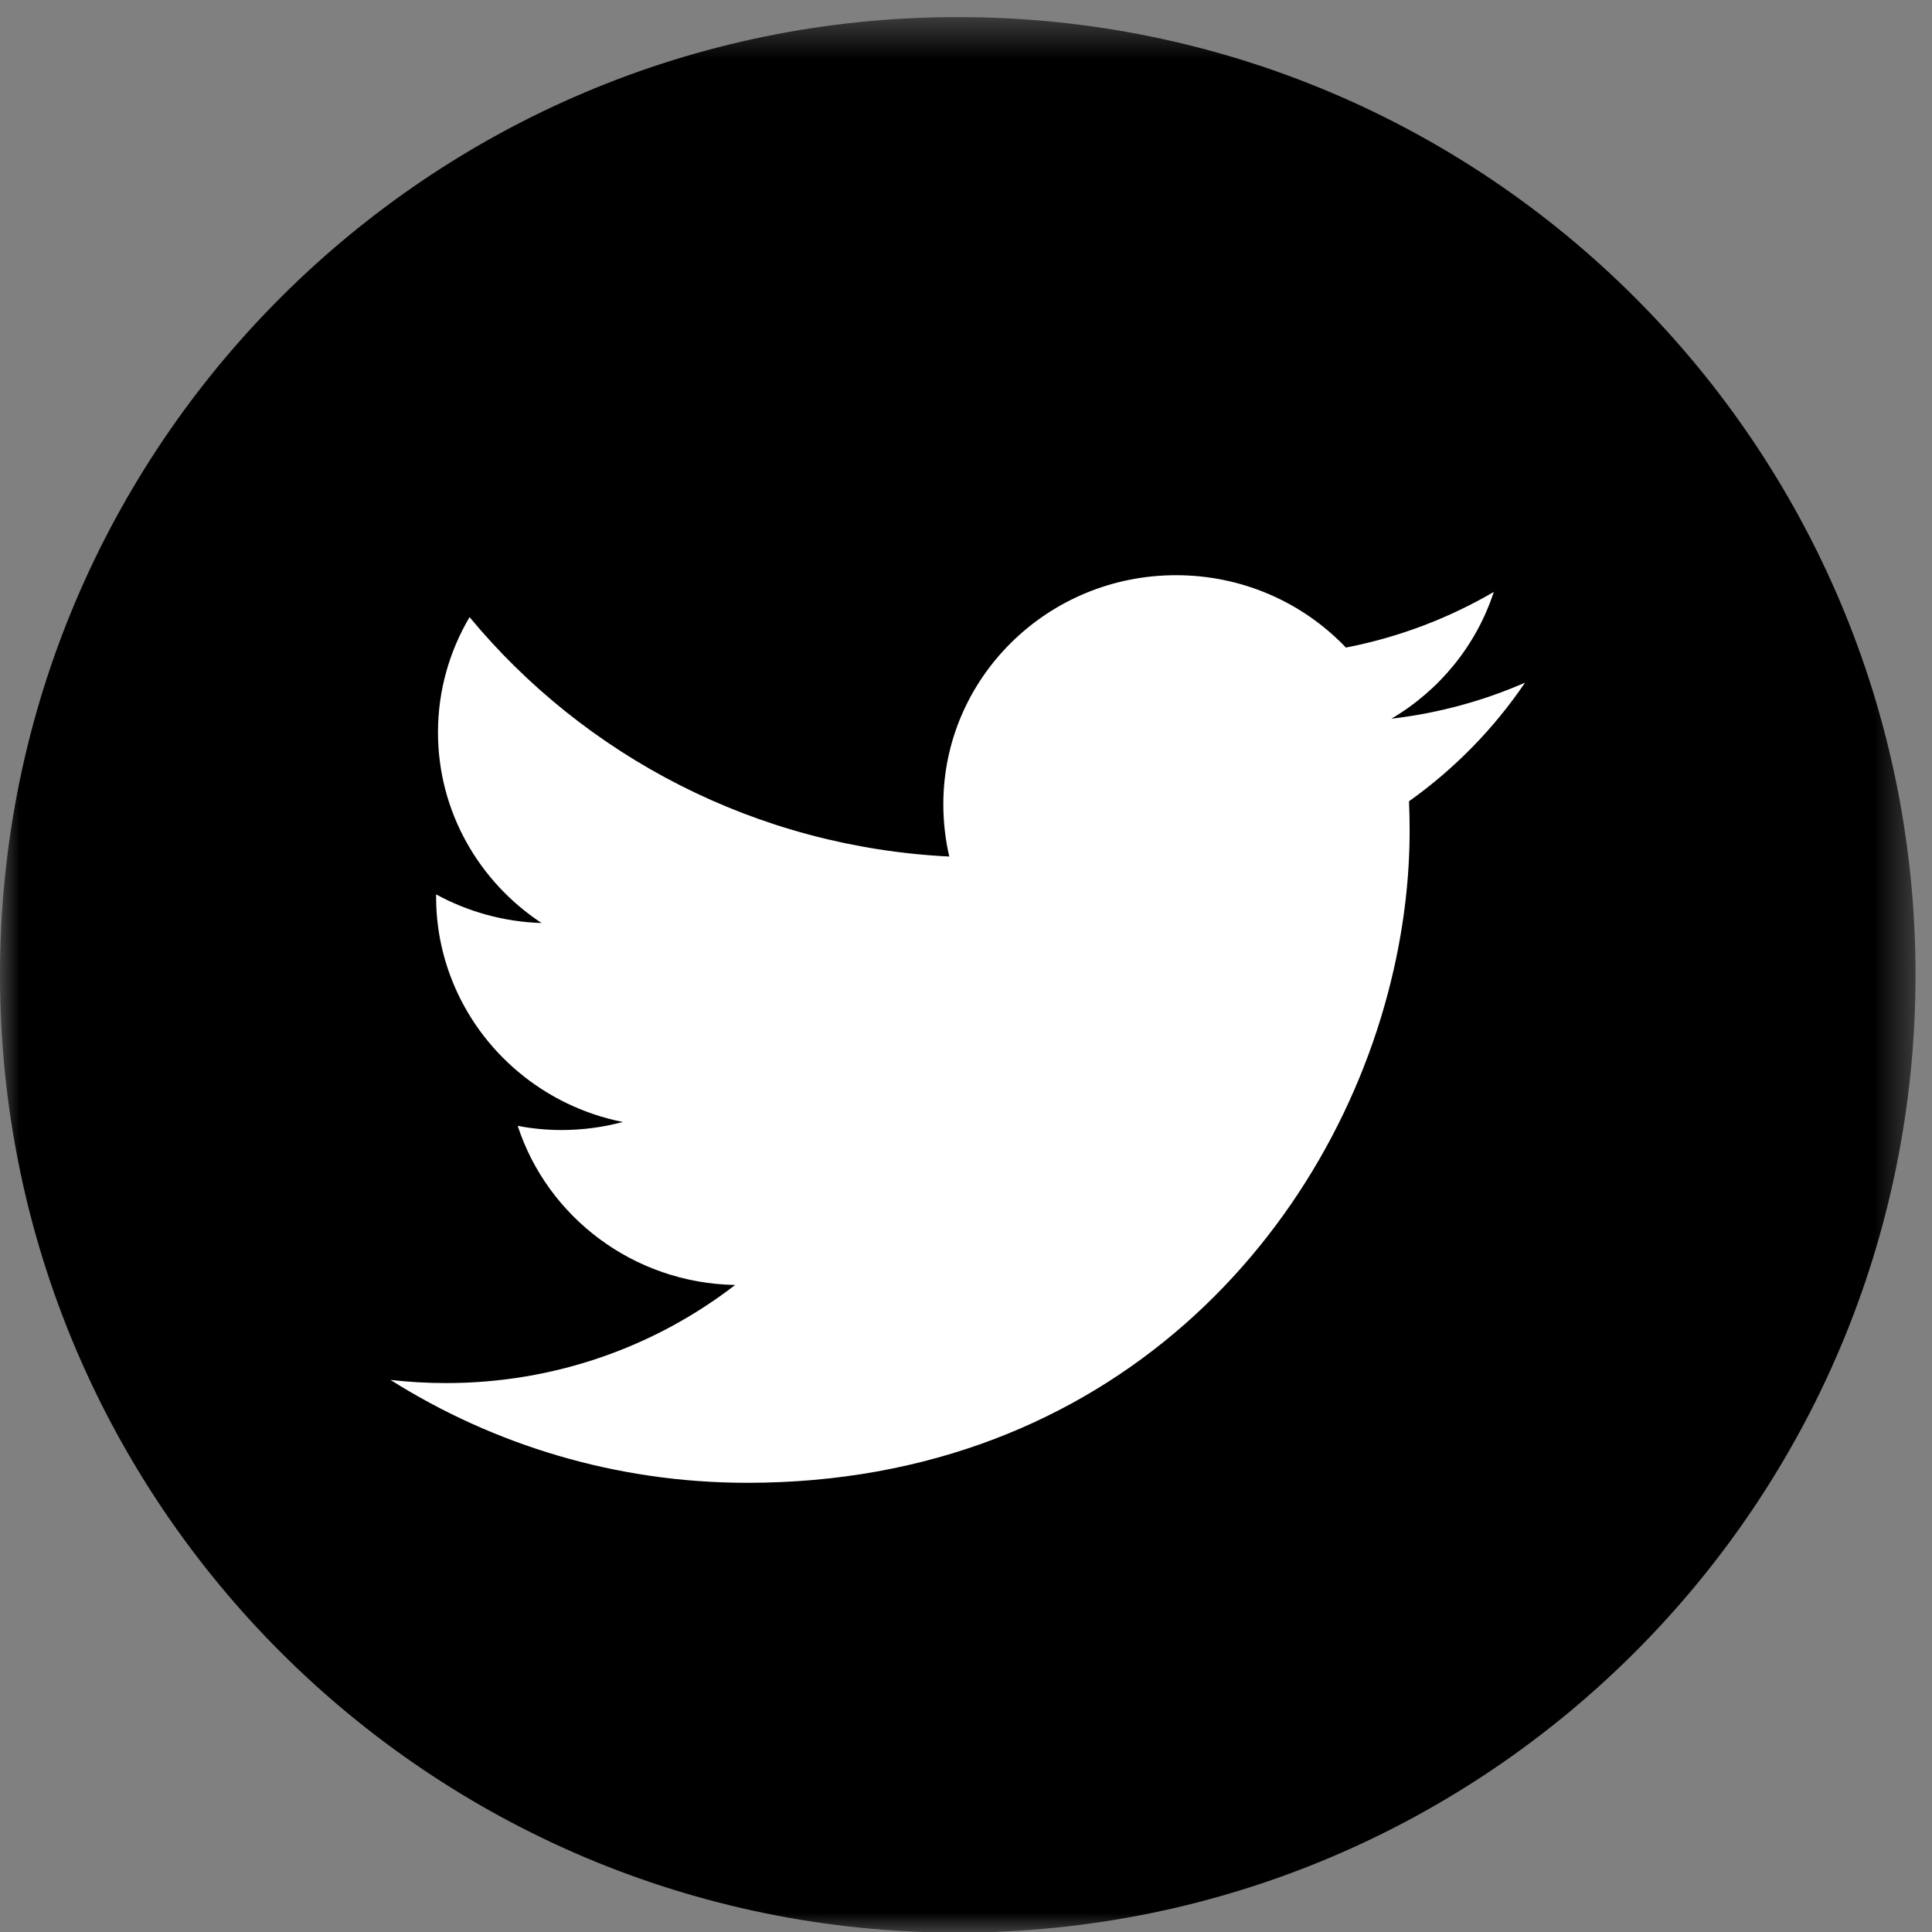
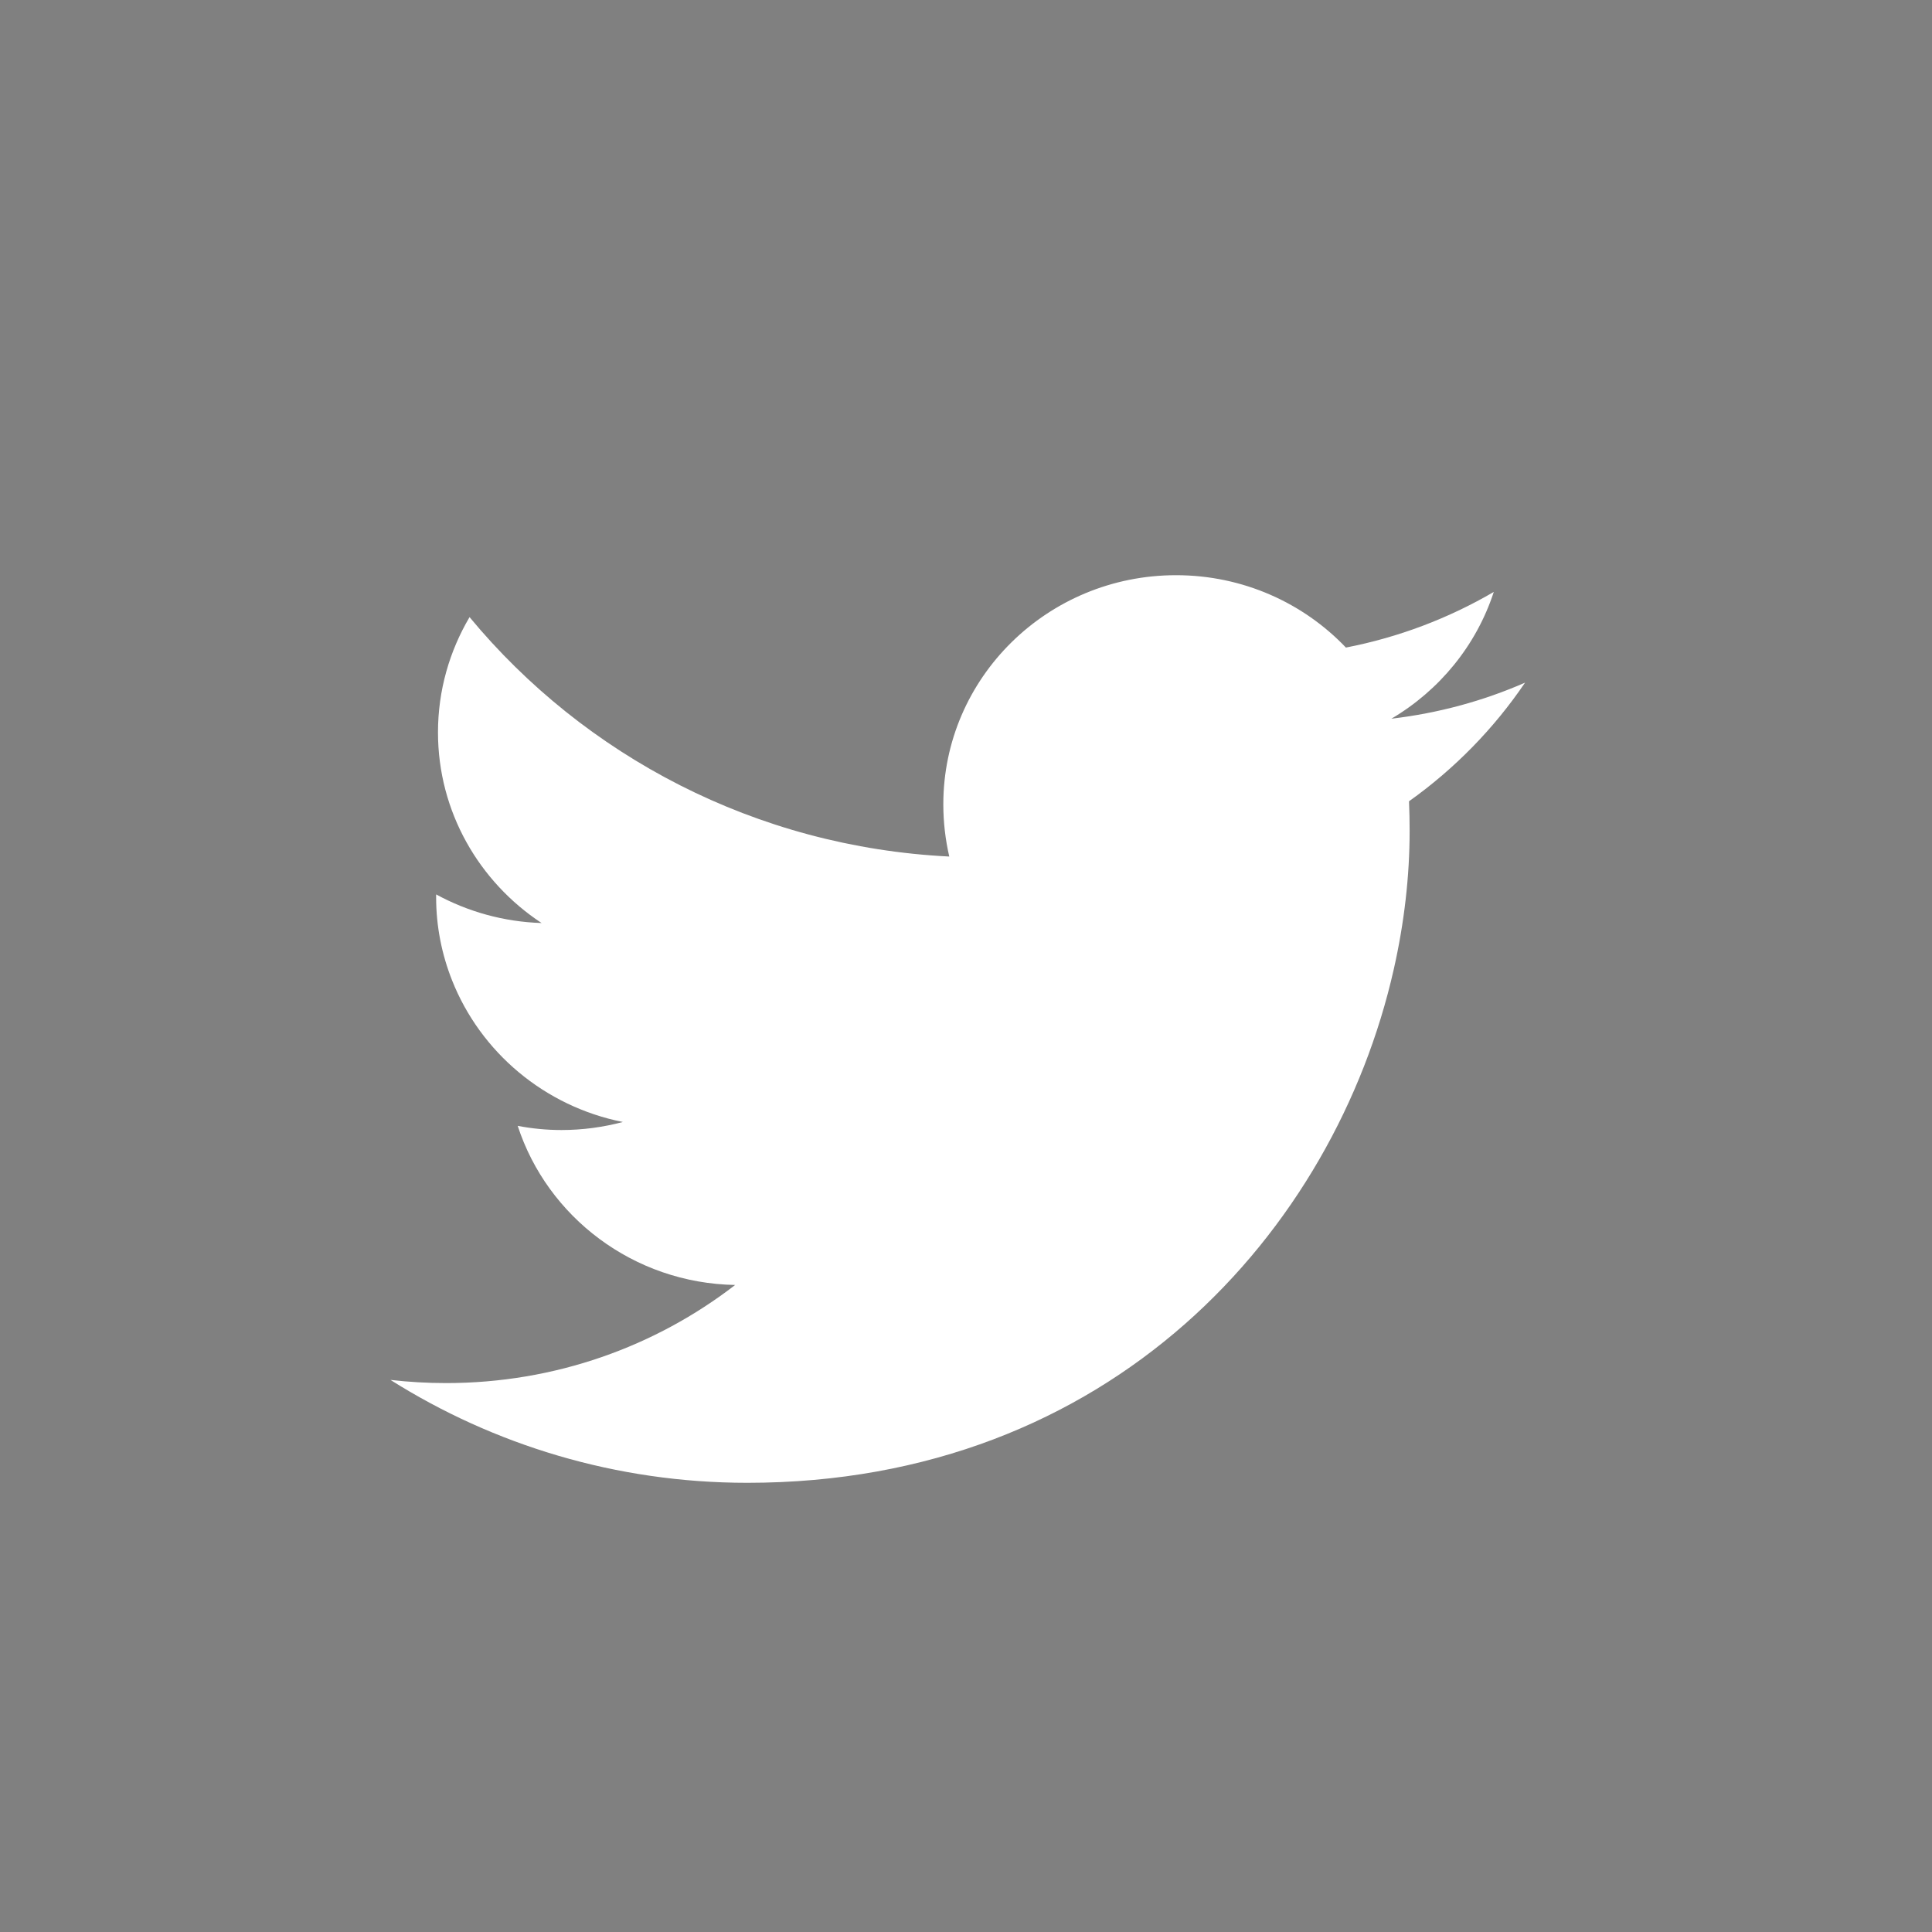
<svg xmlns="http://www.w3.org/2000/svg" xmlns:xlink="http://www.w3.org/1999/xlink" width="50px" height="50px" viewBox="0 0 50 50" version="1.1">
  <rect x="0" y="0" width="50" height="50" fill="#808080" stroke="none" />
  <title>CB6A9C61-E3CA-4913-8CD7-A037506BE857</title>
  <desc>Created with sketchtool.</desc>
  <defs>
    <polygon id="path-1" points="4.42477876e-05 0.426 49.574 0.426 49.574 50 4.42477876e-05 50" />
  </defs>
  <g id="ONEPAGE" stroke="none" stroke-width="1" fill="none" fill-rule="evenodd">
    <g id="Extra-Large-Copy-2" transform="translate(-536, -4285)">
      <g id="Group-6" transform="translate(536, 4285)">
        <g id="Group-3" transform="translate(0, 0.016)">
          <mask id="mask-2" fill="white">
            <use xlink:href="#path-1" />
          </mask>
          <g id="Clip-2" />
-           <path d="M49.574,25.213 C49.574,38.902 38.477,50 24.788,50 C11.099,50 4.42477876e-05,38.902 4.42477876e-05,25.213 C4.42477876e-05,11.524 11.099,0.426 24.788,0.426 C38.477,0.426 49.574,11.524 49.574,25.213" id="Fill-1" fill="#000000" mask="url(#mask-2)" />
        </g>
        <path d="M39.468,17.667 C38.389,18.139 37.228,18.457 36.009,18.6 C37.254,17.866 38.207,16.705 38.659,15.319 C37.495,15.999 36.204,16.493 34.832,16.759 C33.735,15.607 32.169,14.886 30.436,14.886 C27.11,14.886 24.413,17.542 24.413,20.816 C24.413,21.281 24.467,21.732 24.567,22.167 C19.562,21.92 15.123,19.558 12.152,15.971 C11.635,16.847 11.335,17.866 11.335,18.953 C11.335,21.009 12.401,22.824 14.016,23.888 C13.03,23.857 12.099,23.59 11.287,23.147 L11.287,23.22 C11.287,23.98 11.435,24.703 11.699,25.37 C12.435,27.229 14.091,28.634 16.12,29.037 C15.613,29.171 15.083,29.245 14.532,29.245 C14.145,29.245 13.767,29.208 13.398,29.137 C14.166,31.493 16.391,33.208 19.026,33.255 C16.963,34.847 14.367,35.794 11.544,35.794 C11.057,35.794 10.578,35.766 10.105,35.712 C12.774,37.394 15.941,38.375 19.34,38.375 C28.758,38.375 34.544,31.851 36.071,25.083 C36.341,23.887 36.481,22.682 36.481,21.504 C36.481,21.248 36.476,20.991 36.465,20.737 C37.64,19.901 38.662,18.857 39.468,17.667" id="Fill-4" fill="#FFFFFF" />
      </g>
    </g>
  </g>
</svg>